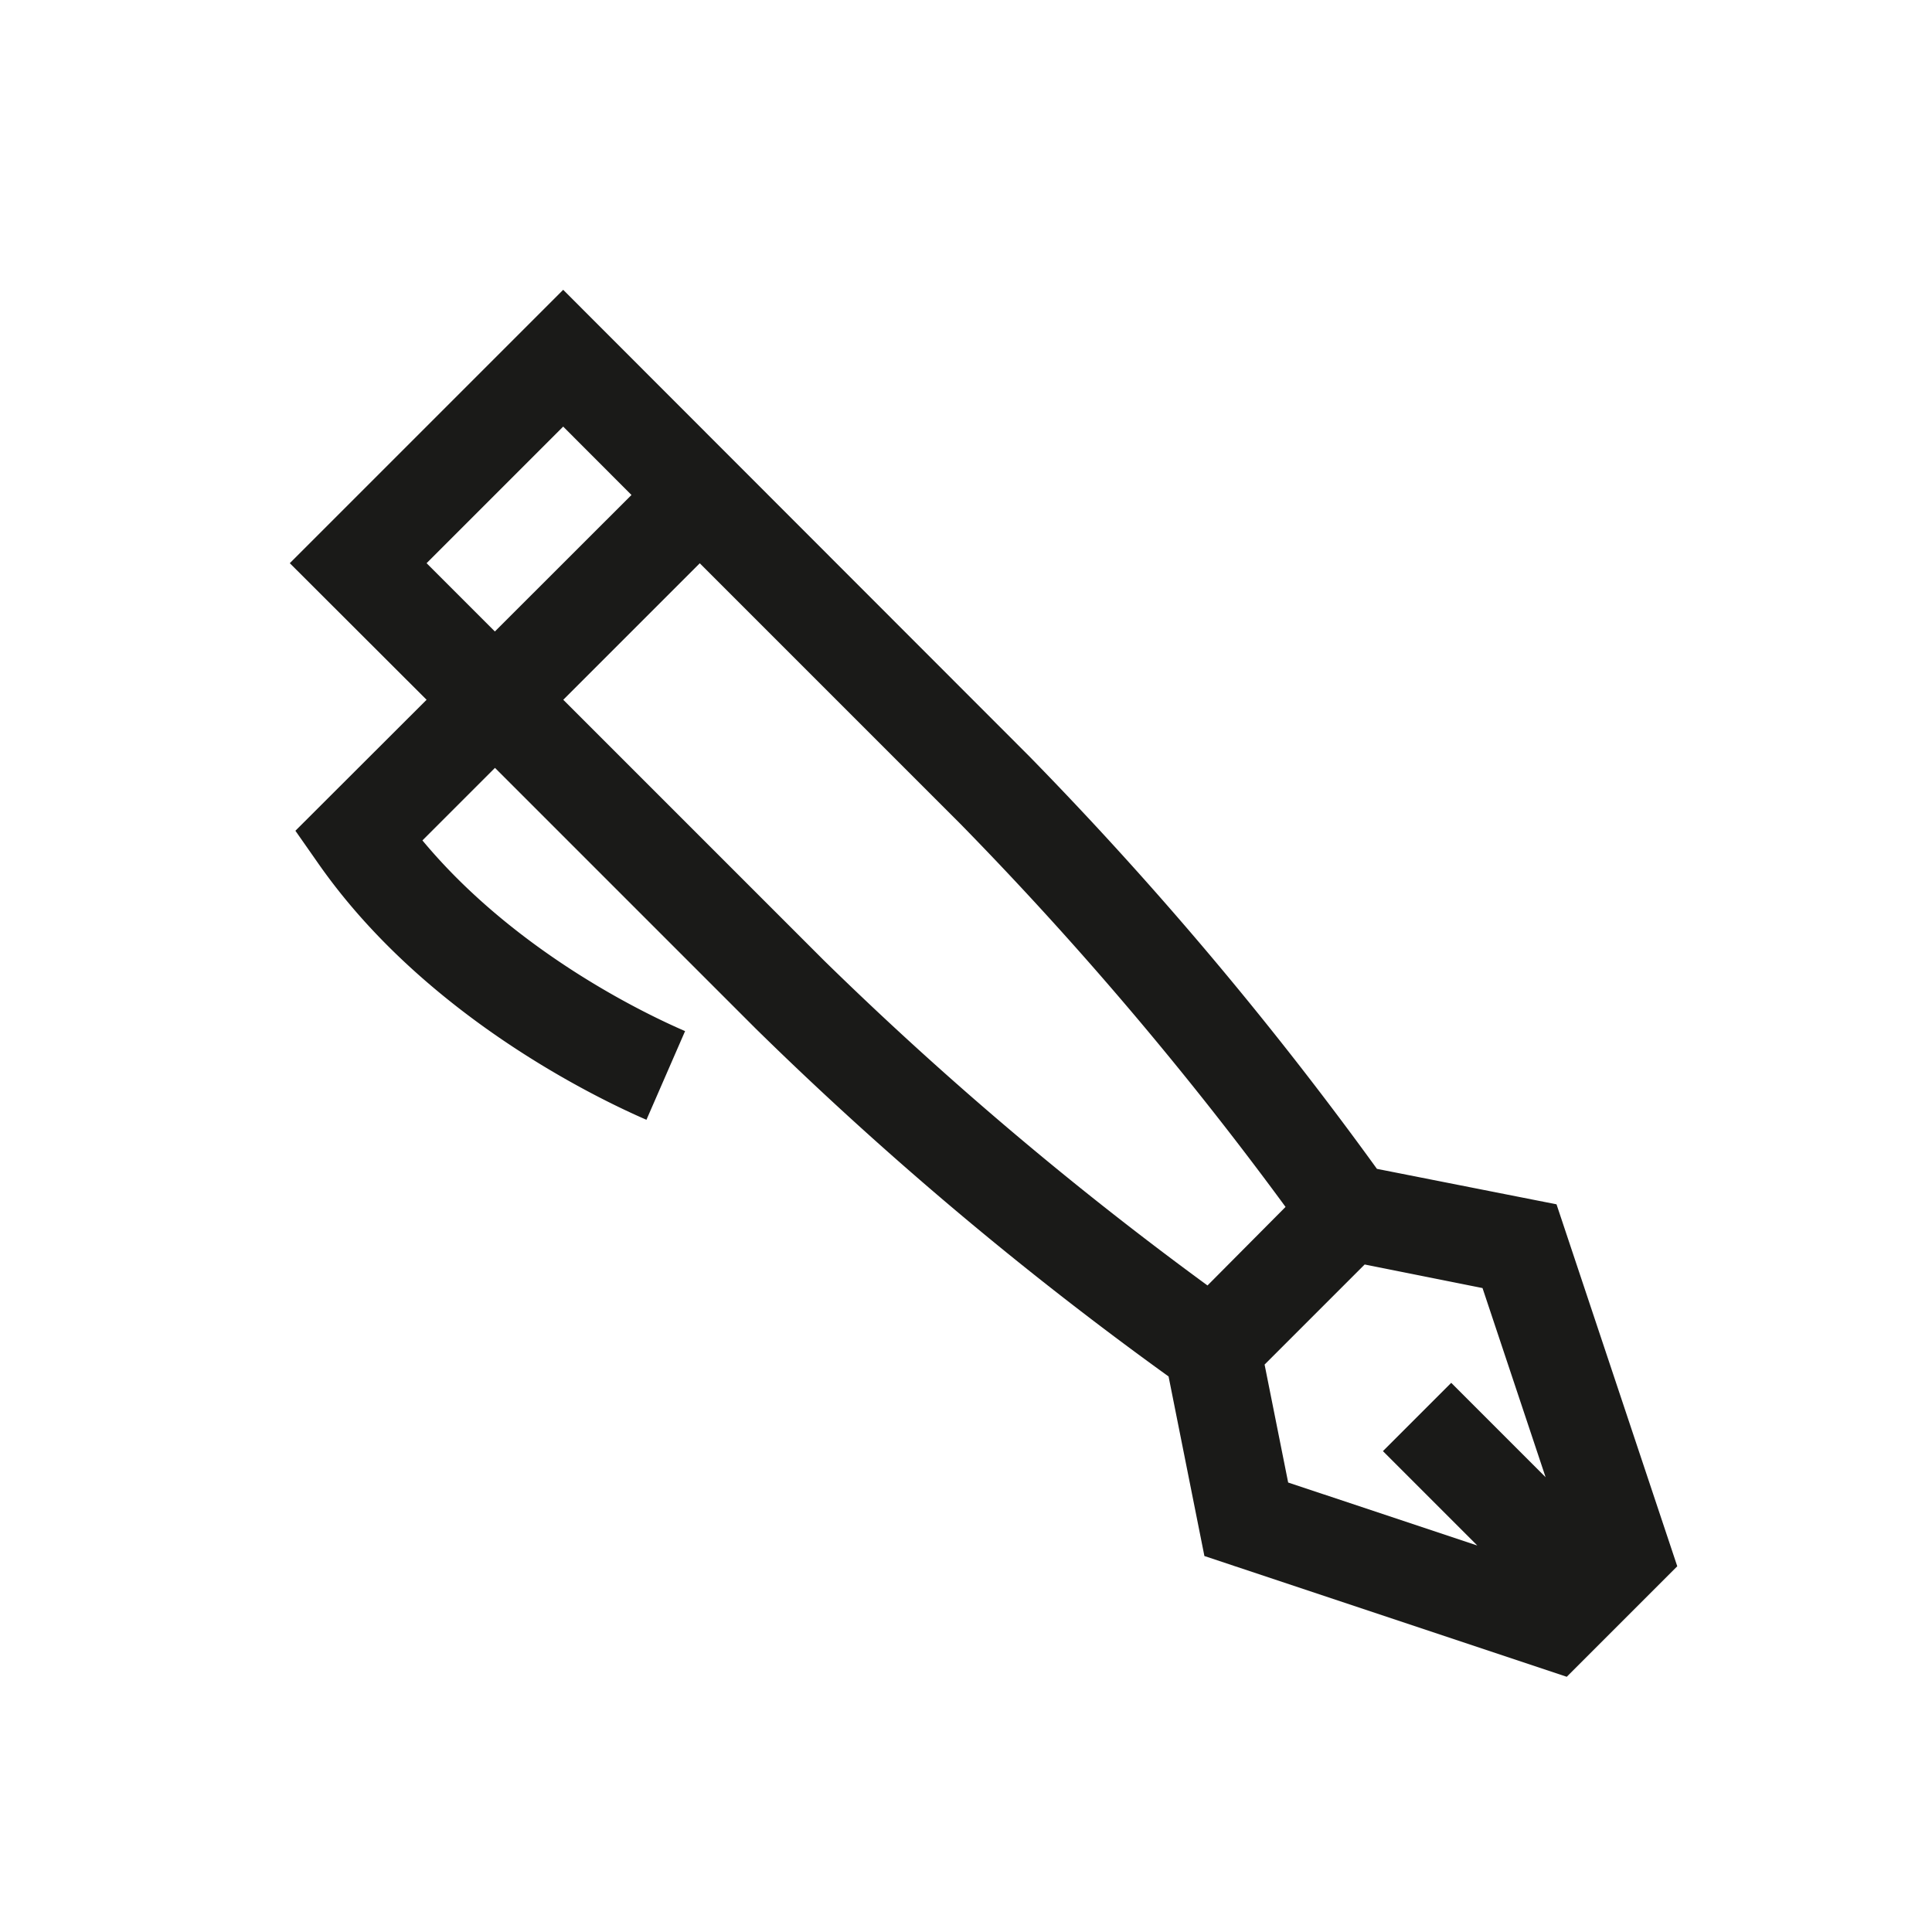
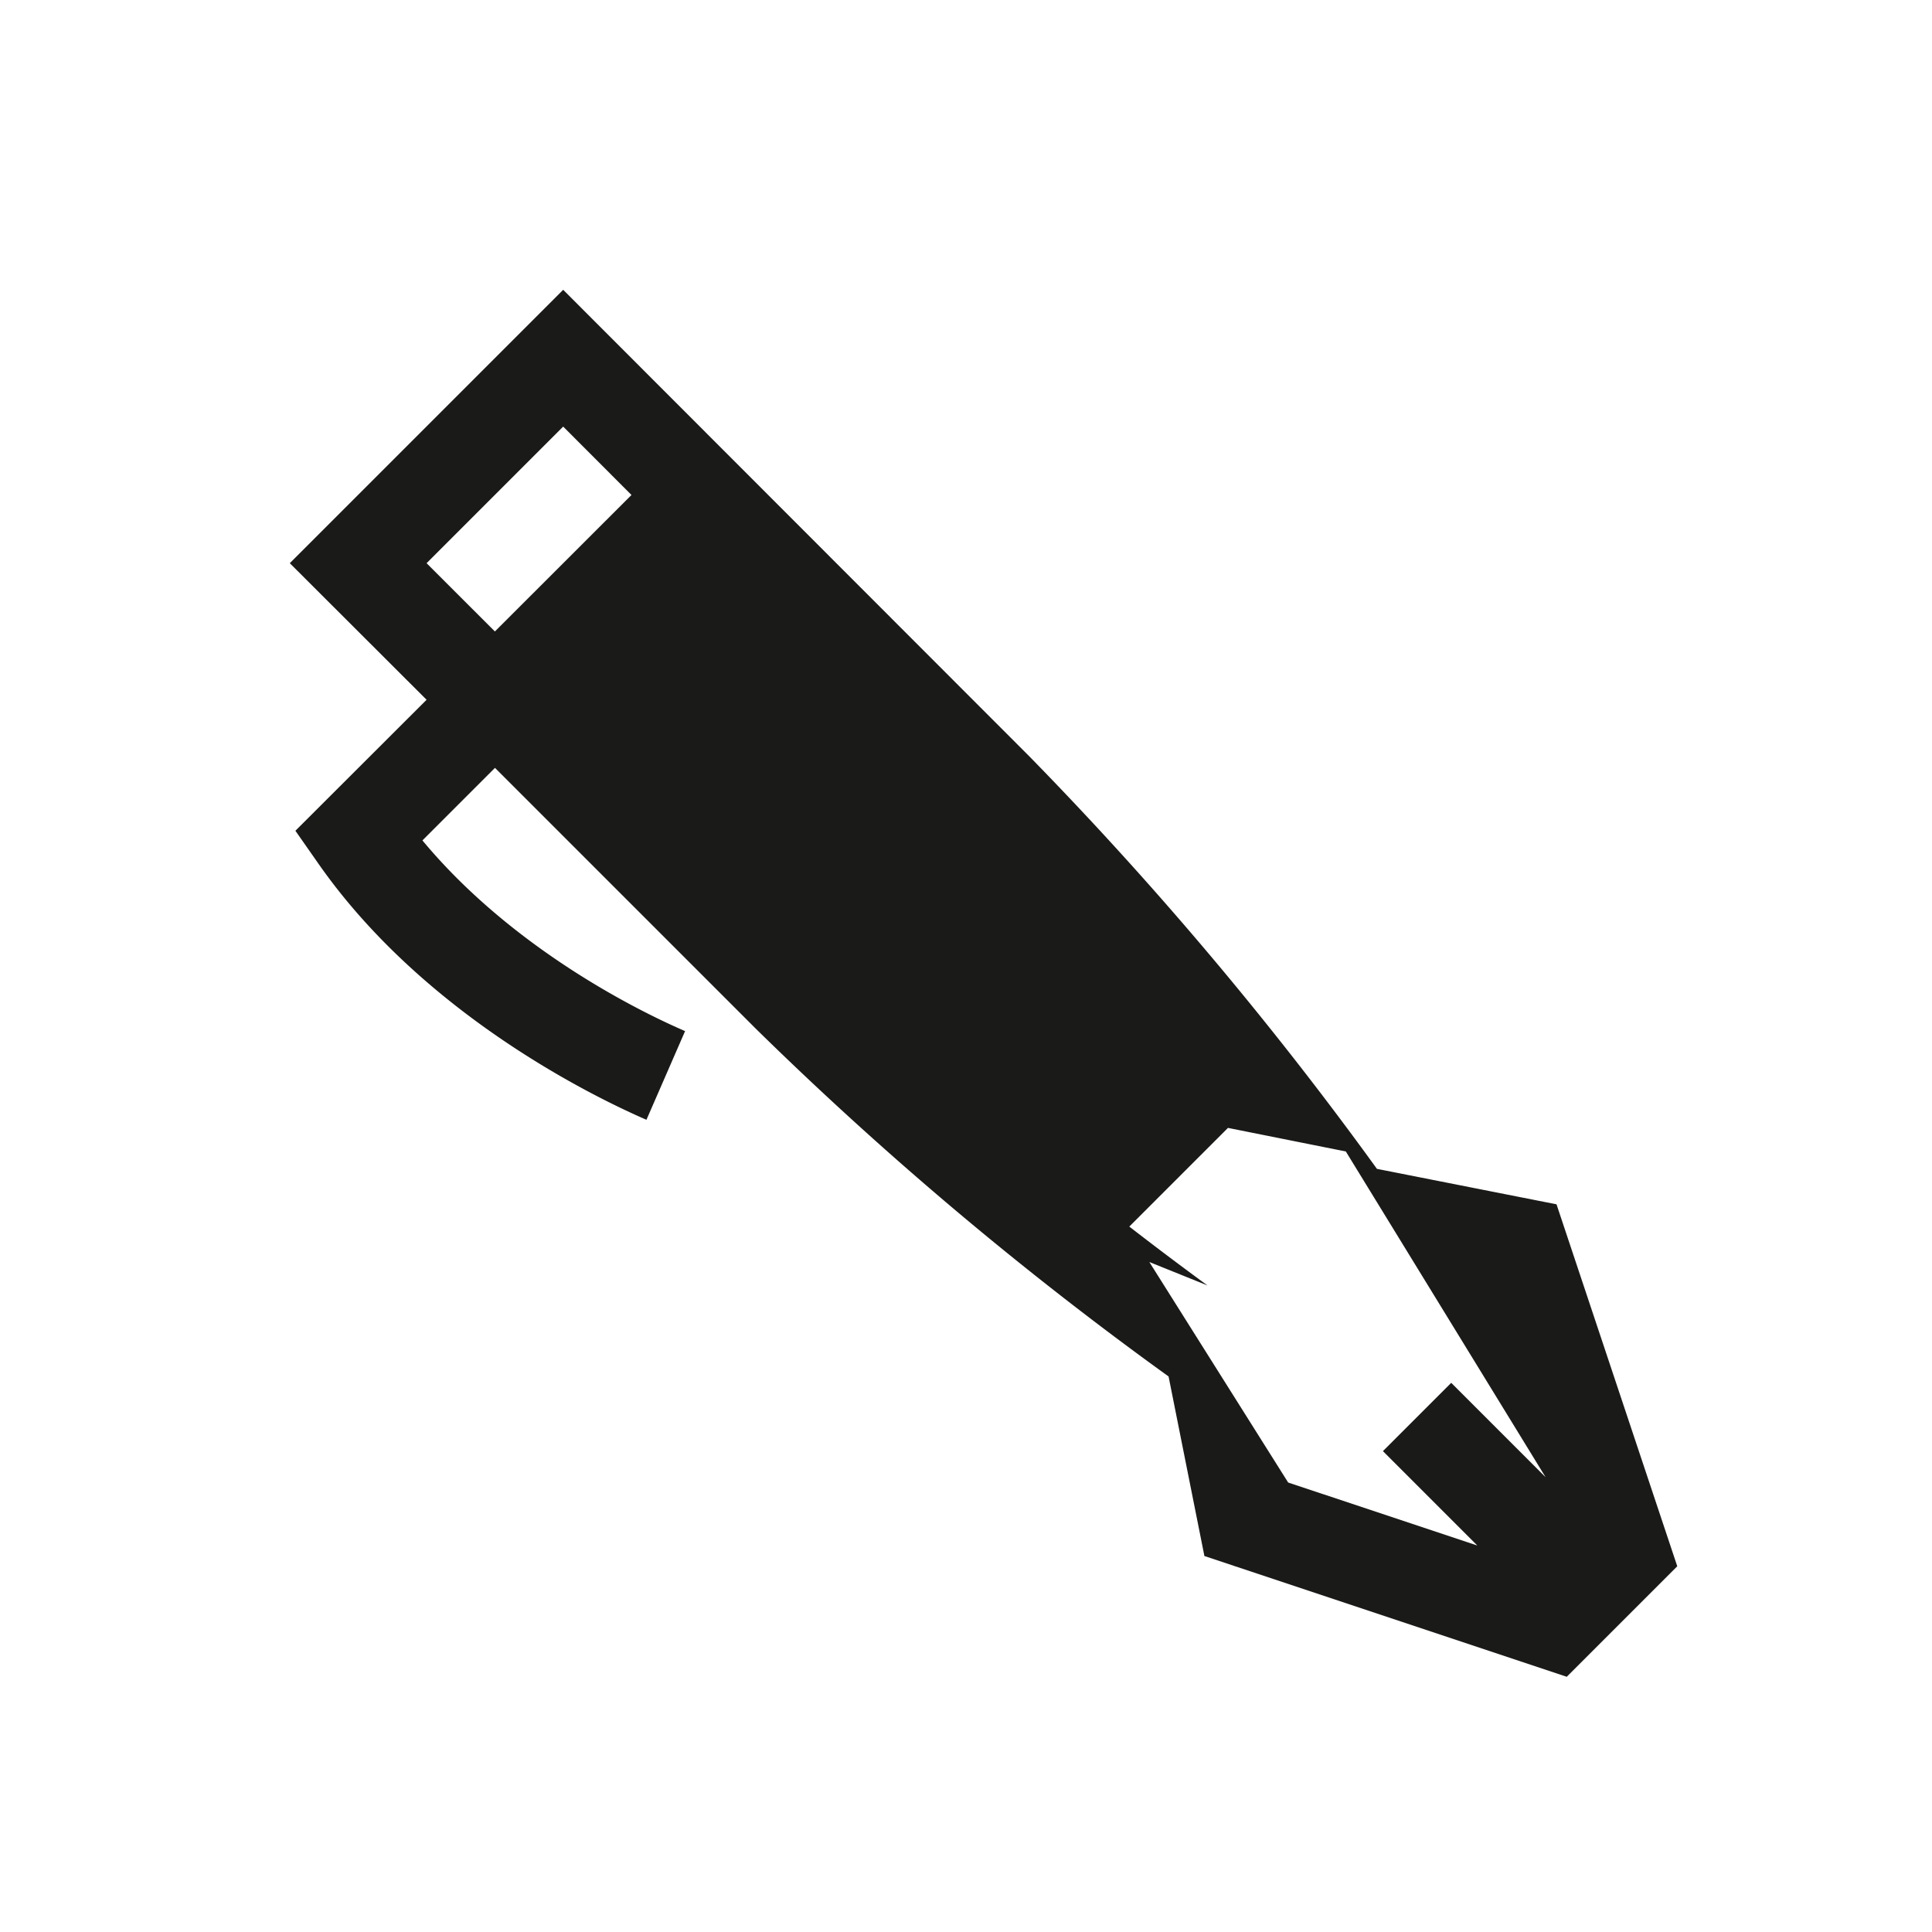
<svg xmlns="http://www.w3.org/2000/svg" id="Ebene_1" data-name="Ebene 1" viewBox="0 0 200 200">
  <defs>
    <style>.cls-1{fill:#1a1a18;}</style>
  </defs>
-   <path class="cls-1" d="M161.13,124.67,142.54,121a376.86,376.86,0,0,0-36-42.72L58.3,30,30,58.3,44.16,72.44,30.58,86,33,89.46c11,15.7,28.76,24.22,33.92,26.46l4-9.18C66.73,104.93,53.29,98.5,43.73,87l7.51-7.51,27,27a369,369,0,0,0,42.73,36l3.71,18.59,37.51,12.5,11.44-11.44ZM44.16,58.3,58.3,44.16l7.07,7.08L51.23,65.37ZM58.31,72.44,72.44,58.31l27,27a366.9,366.9,0,0,1,33.64,39.63L125,133.07A363.77,363.77,0,0,1,85.31,99.44Zm72.6,68.82,10.36-10.36,12.2,2.44L160,152.92l-9.77-9.77-7.07,7.07,9.77,9.77-19.58-6.52Z" />
+   <path class="cls-1" d="M161.13,124.67,142.54,121a376.86,376.86,0,0,0-36-42.72L58.3,30,30,58.3,44.16,72.44,30.58,86,33,89.46c11,15.7,28.76,24.22,33.92,26.46l4-9.18C66.73,104.93,53.29,98.5,43.73,87l7.51-7.51,27,27a369,369,0,0,0,42.73,36l3.71,18.59,37.51,12.5,11.44-11.44ZM44.16,58.3,58.3,44.16l7.07,7.08L51.23,65.37Zl27,27a366.9,366.9,0,0,1,33.64,39.63L125,133.07A363.77,363.77,0,0,1,85.31,99.44Zm72.6,68.82,10.36-10.36,12.2,2.44L160,152.92l-9.77-9.77-7.07,7.07,9.77,9.77-19.58-6.52Z" />
</svg>